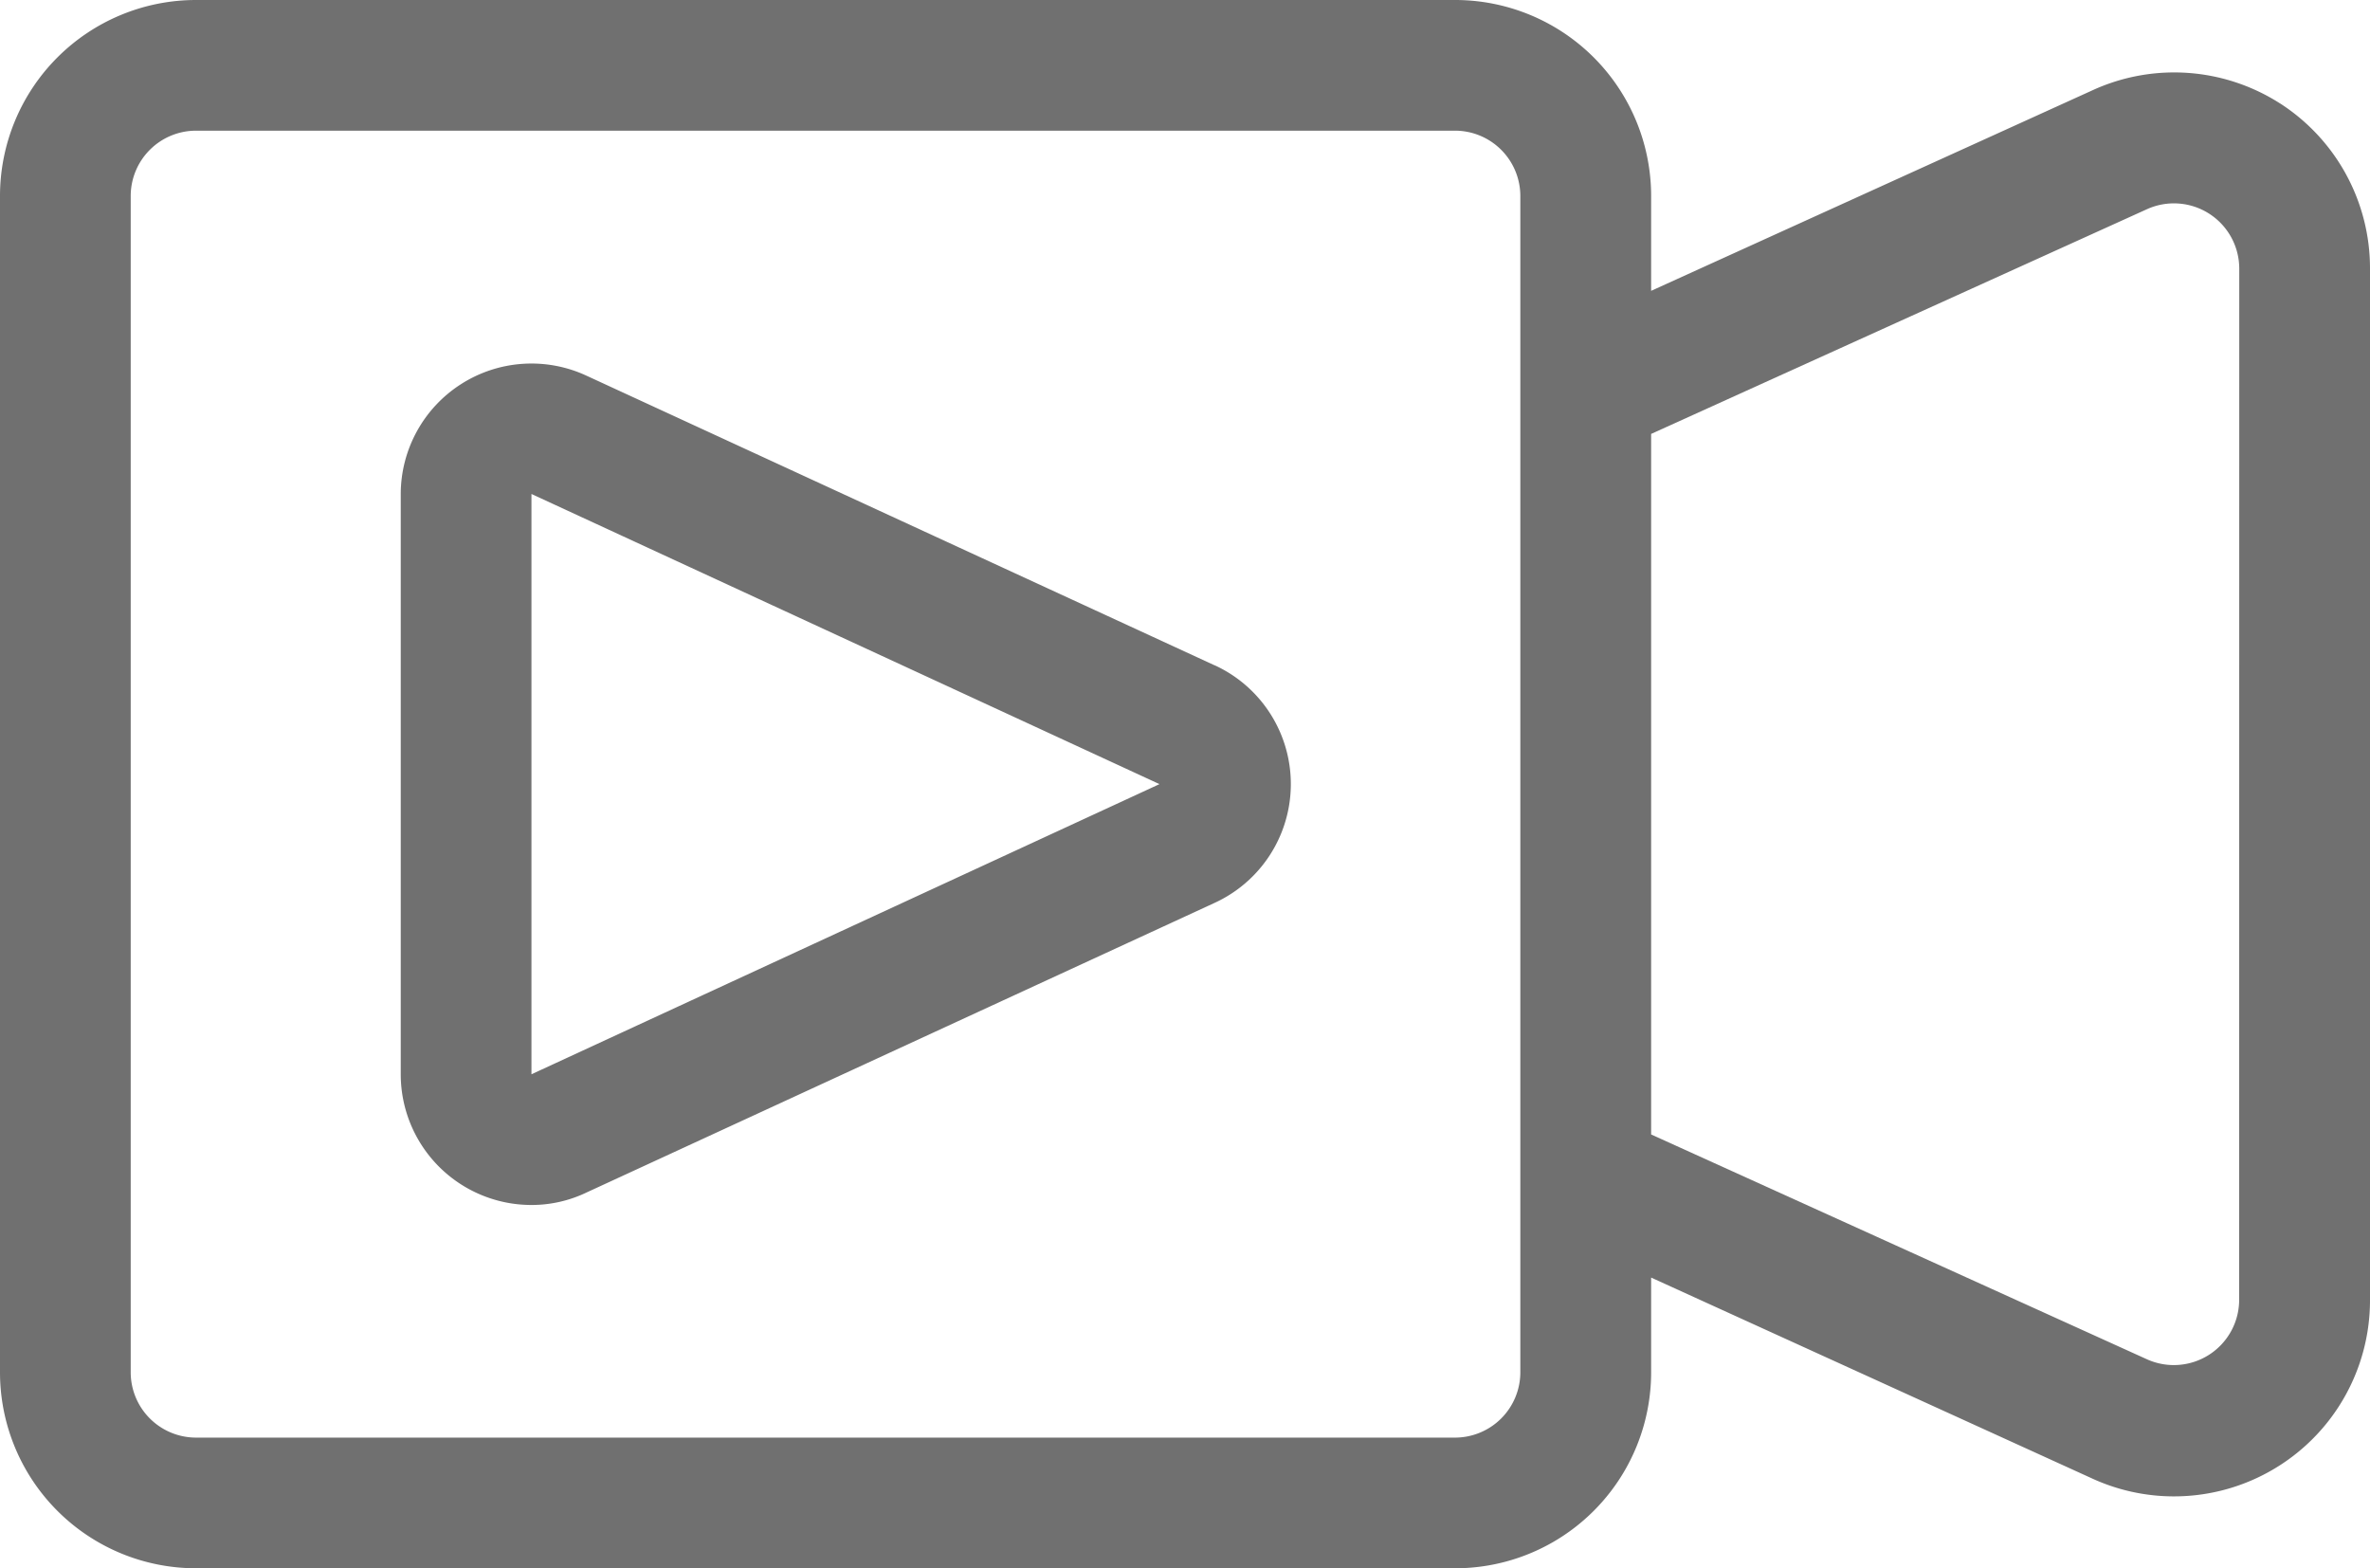
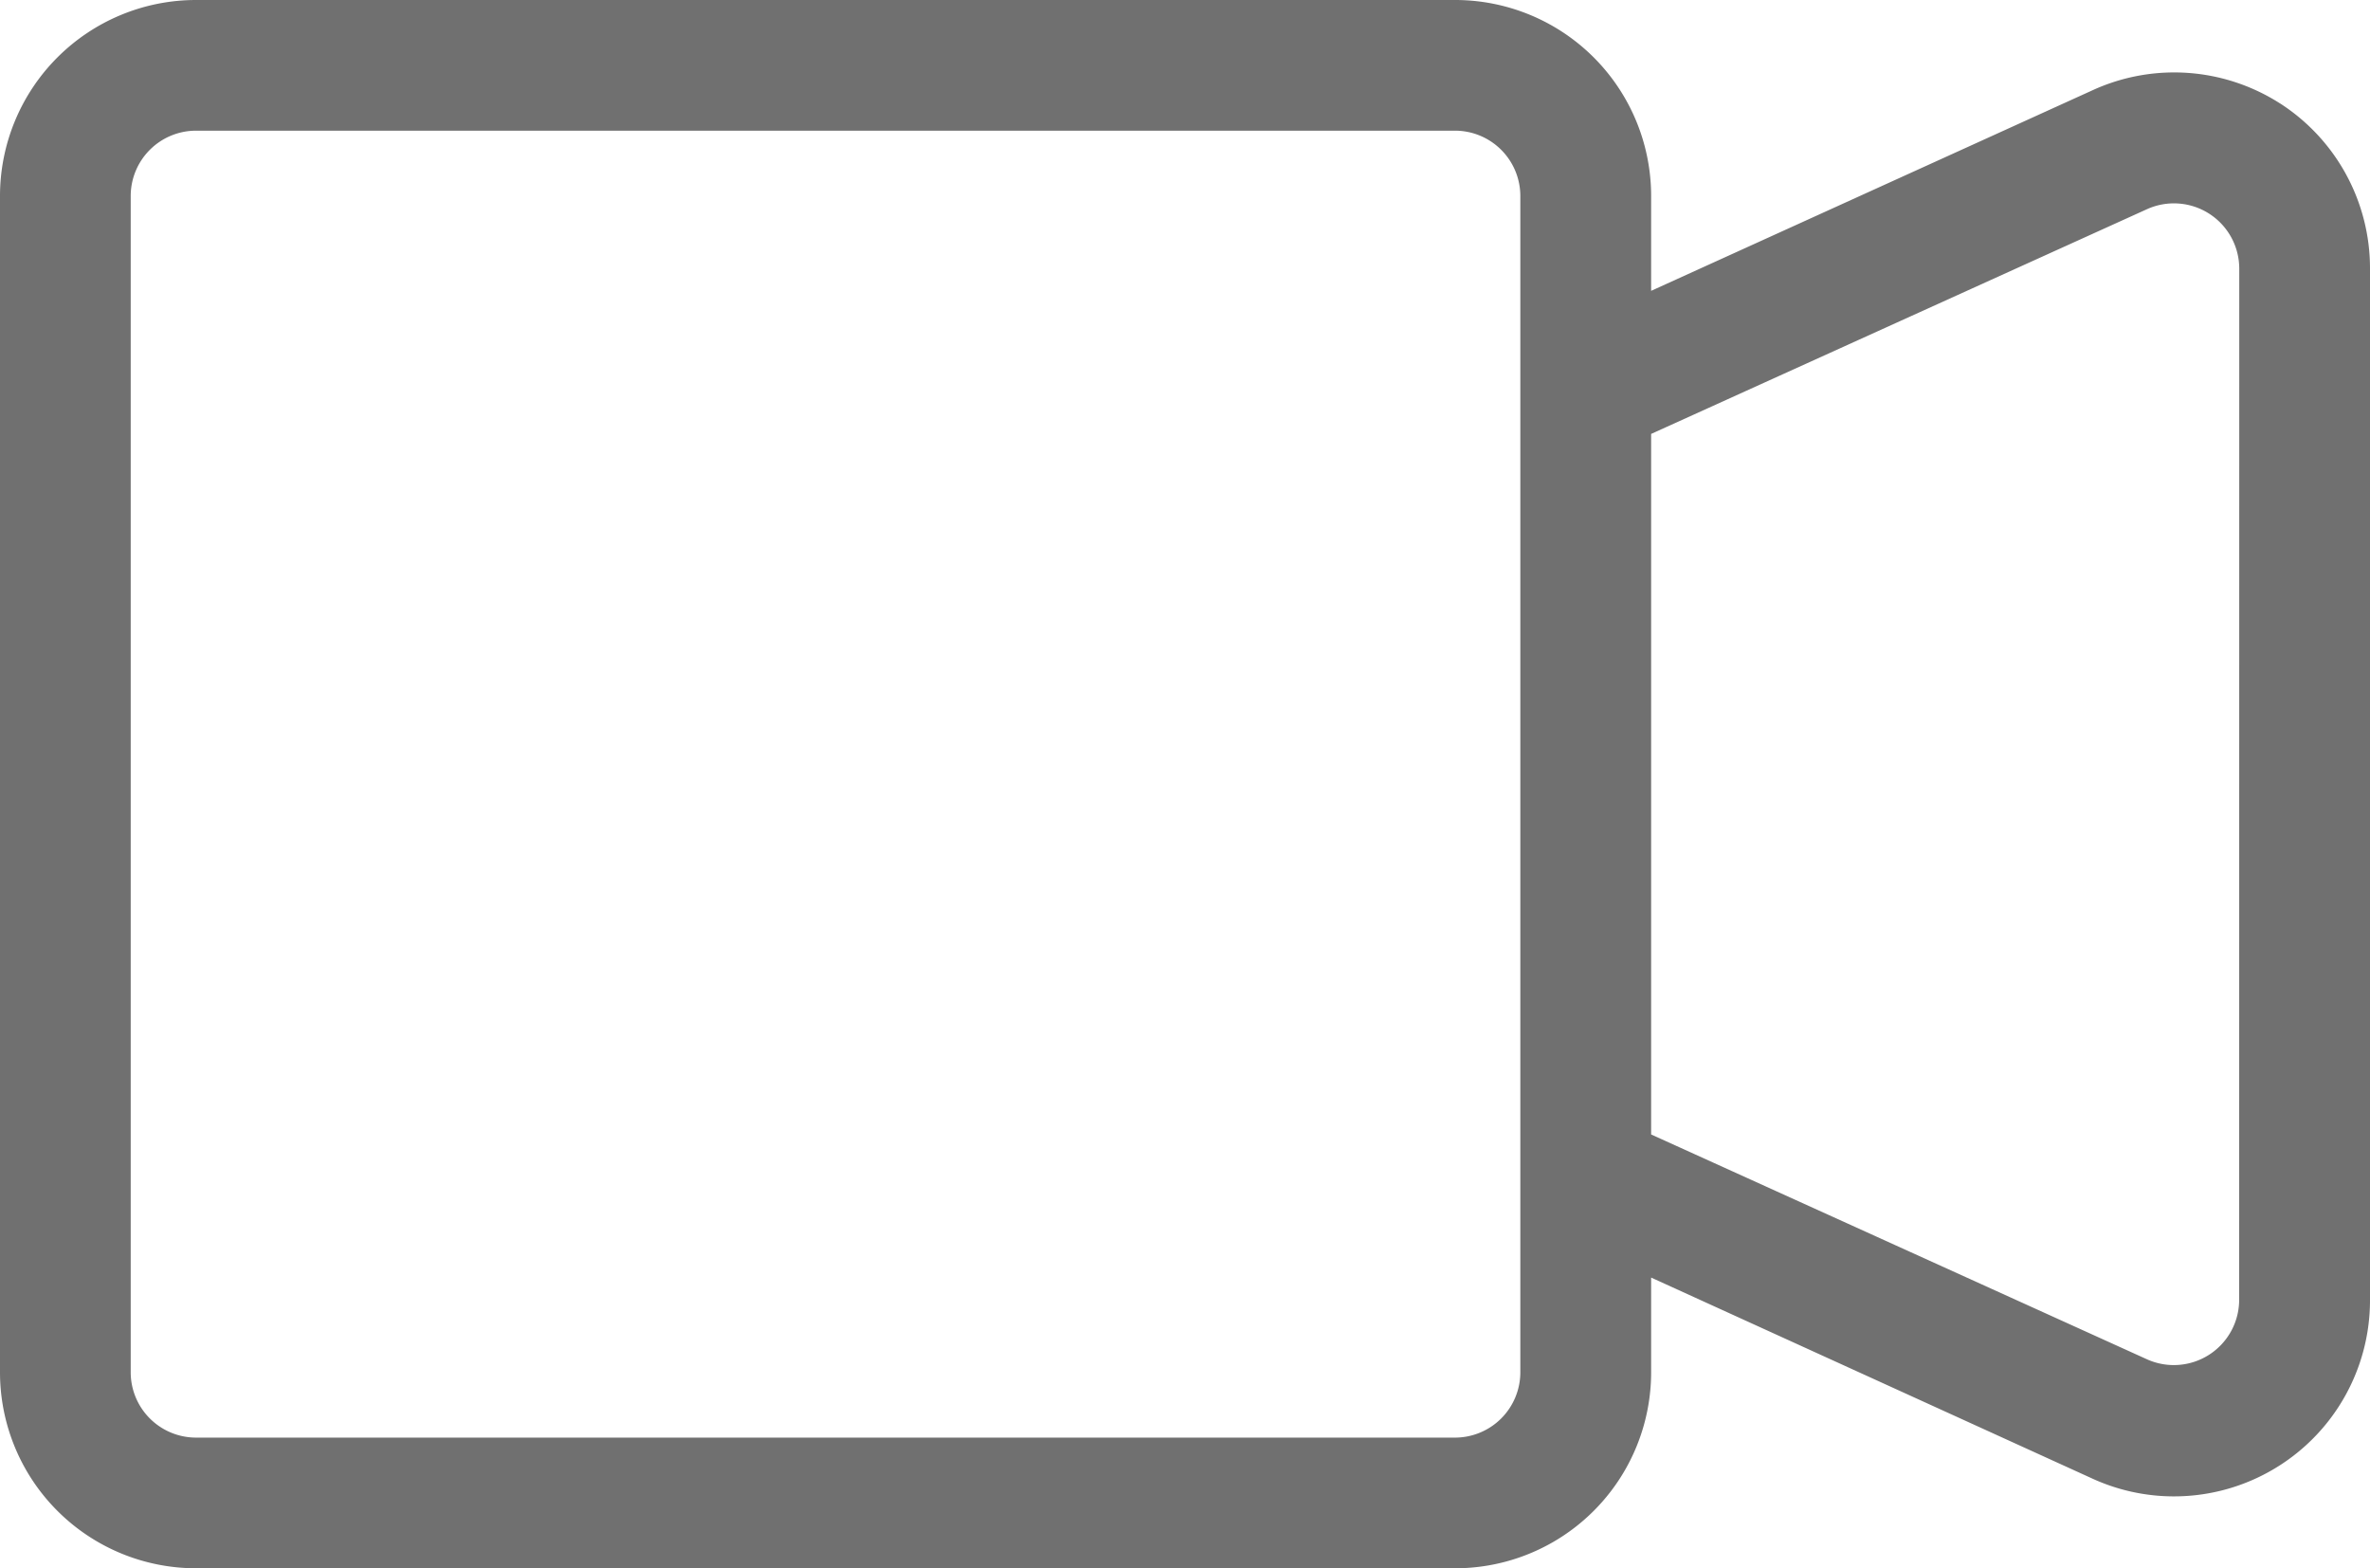
<svg xmlns="http://www.w3.org/2000/svg" width="72.02" height="47.66" viewBox="0 0 72.02 47.66">
  <g id="Grupo_483" data-name="Grupo 483" transform="translate(15325 23769)">
    <path id="Caminho_510" data-name="Caminho 510" d="M76.278,19.138a5.957,5.957,0,0,0-5.679-.4l-13.424,6.1V21.957A5.957,5.957,0,0,0,51.217,16H12.957A5.957,5.957,0,0,0,7,21.957V57.7a5.957,5.957,0,0,0,5.957,5.957h38.26A5.957,5.957,0,0,0,57.175,57.7V54.823L70.6,60.939a5.957,5.957,0,0,0,8.42-5.441V24.162a5.957,5.957,0,0,0-2.74-5.024ZM53.2,57.7a1.986,1.986,0,0,1-1.986,1.986H12.957A1.986,1.986,0,0,1,10.972,57.7V21.957a1.986,1.986,0,0,1,1.986-1.986h38.26A1.986,1.986,0,0,1,53.2,21.957Zm21.844-2.2a1.985,1.985,0,0,1-2.8,1.807L57.175,50.474V29.186l15.072-6.831a1.985,1.985,0,0,1,2.8,1.807Z" transform="translate(-15332 -23785)" fill="#707070" />
-     <path id="Caminho_511" data-name="Caminho 511" d="M36.723,30.73h0l-19.084-8.8A3.972,3.972,0,0,0,12,25.527V43.161a3.972,3.972,0,0,0,3.972,3.972,3.853,3.853,0,0,0,1.668-.377l19.084-8.8a3.972,3.972,0,0,0,0-7.228ZM15.972,43.161V25.527l19.084,8.817Z" transform="translate(-15324.822 -23779.516)" fill="#707070" />
  </g>
</svg>